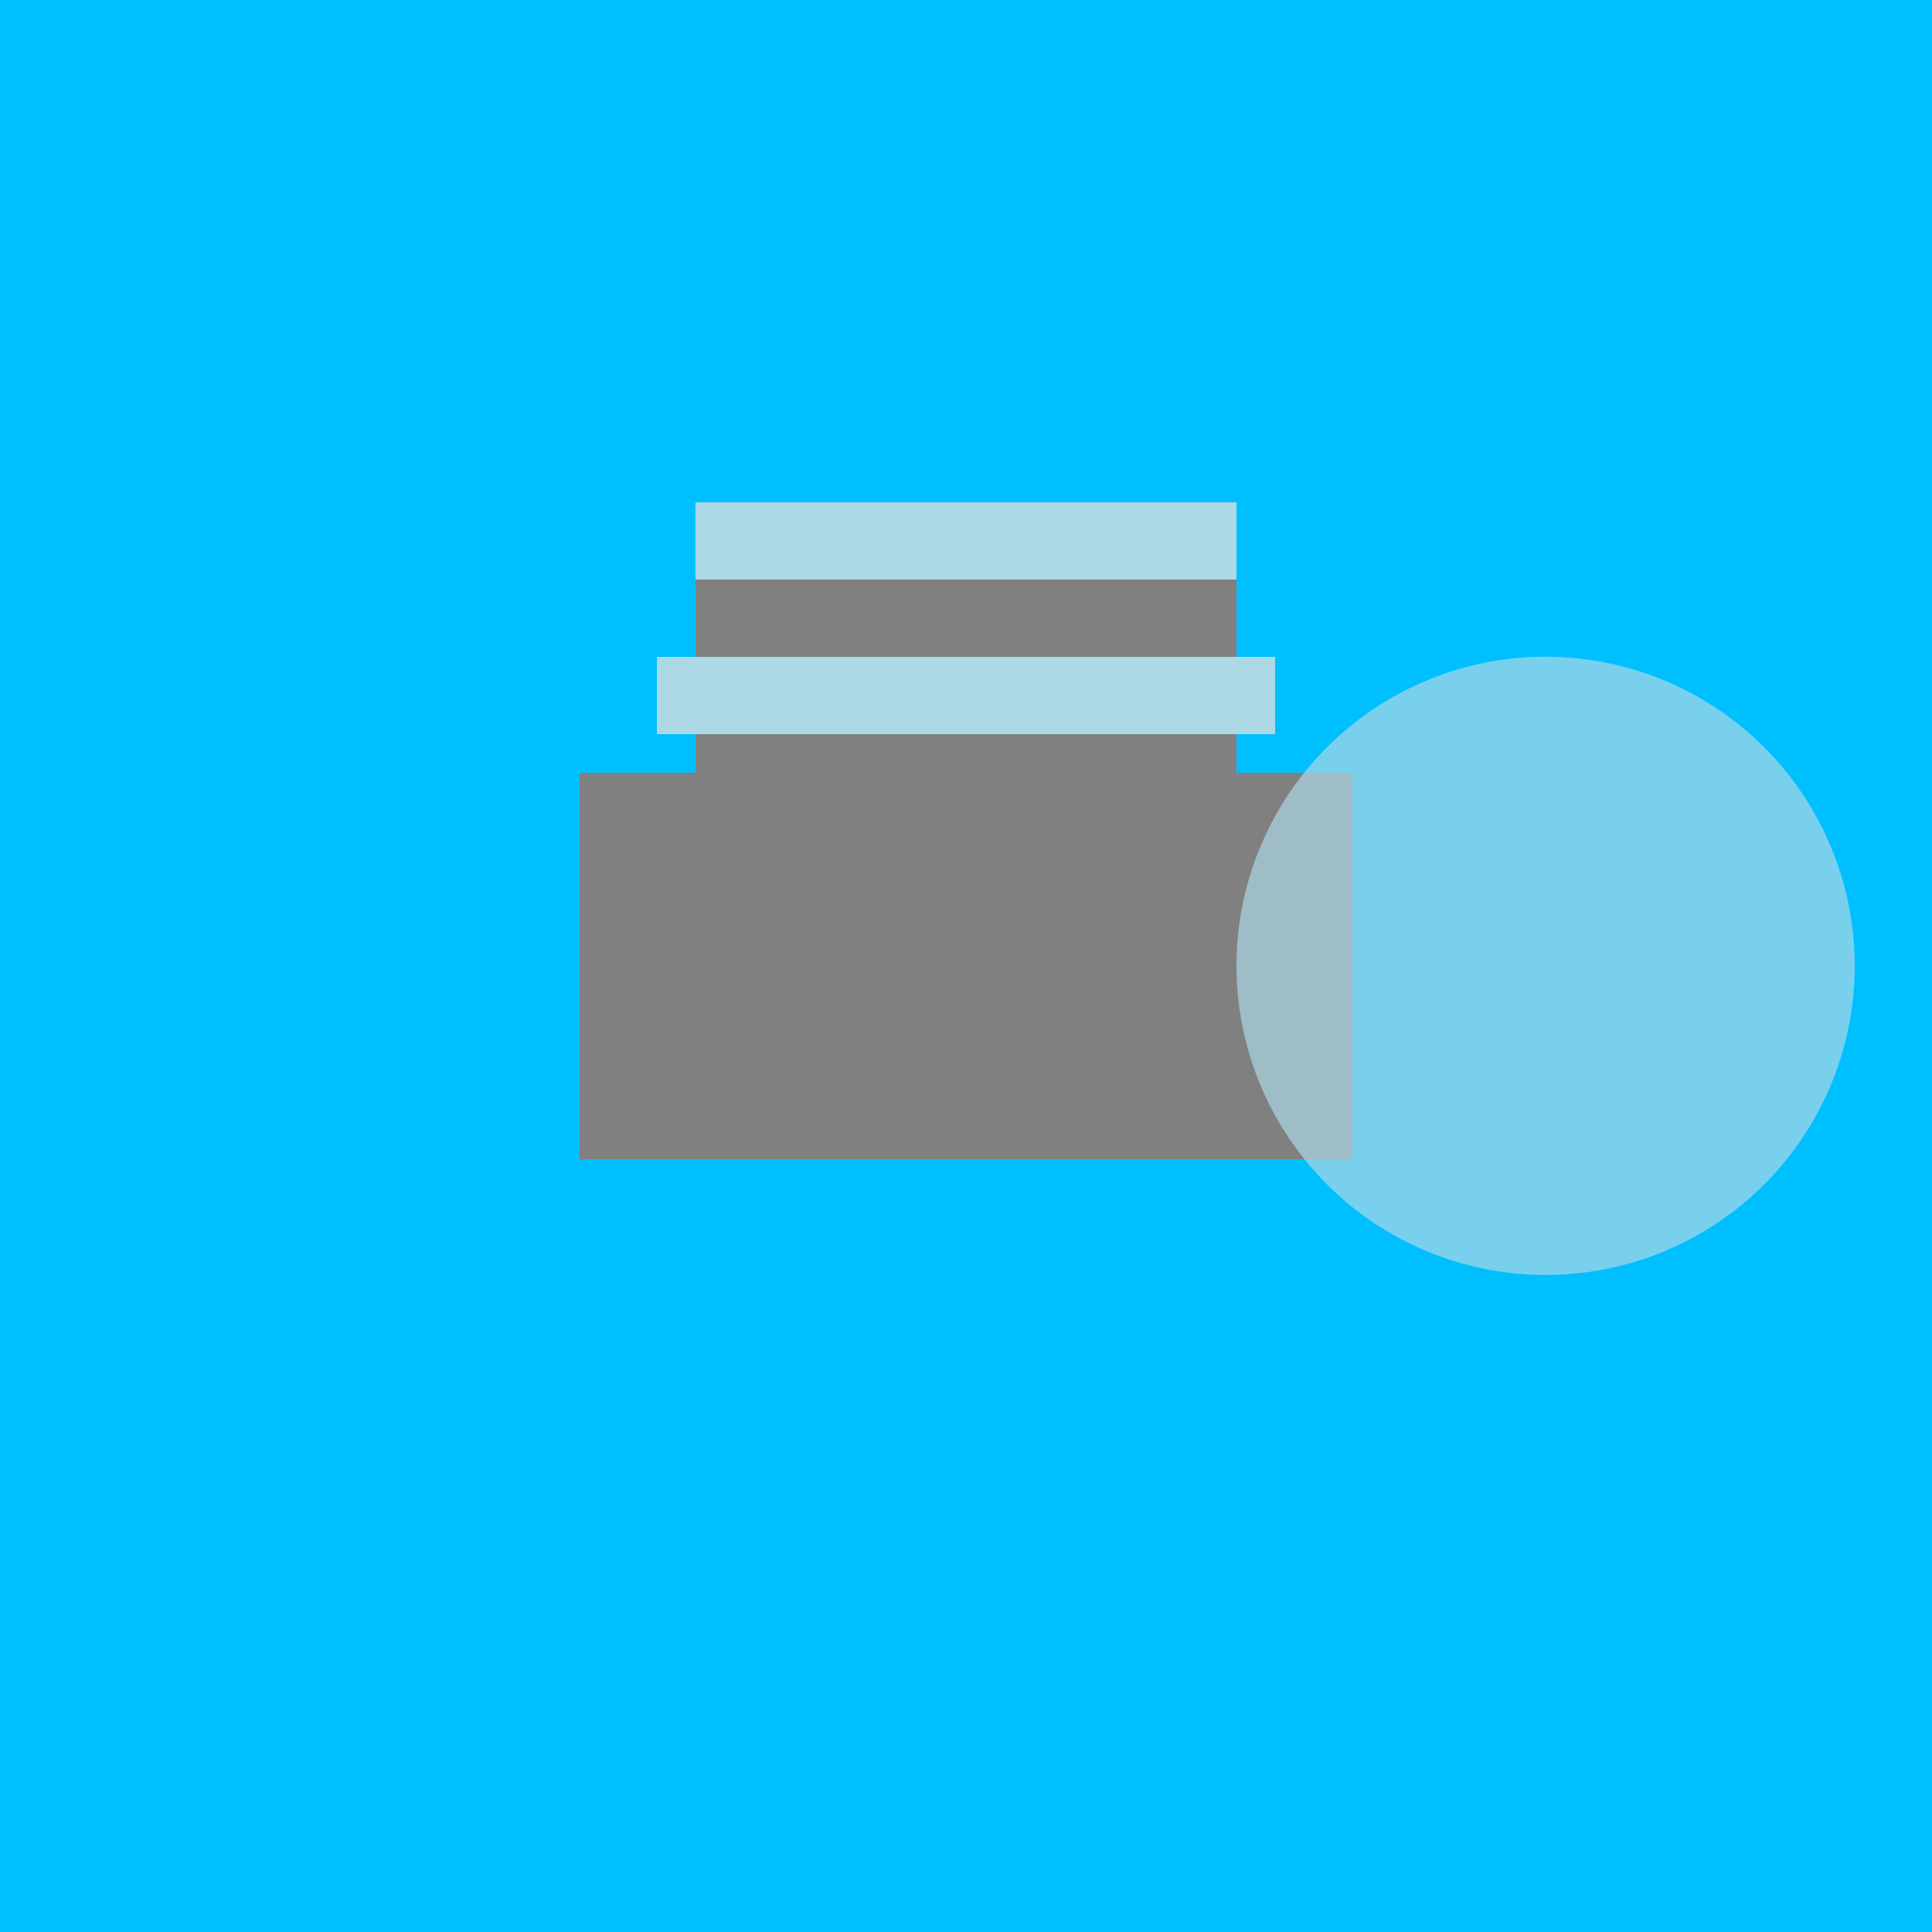
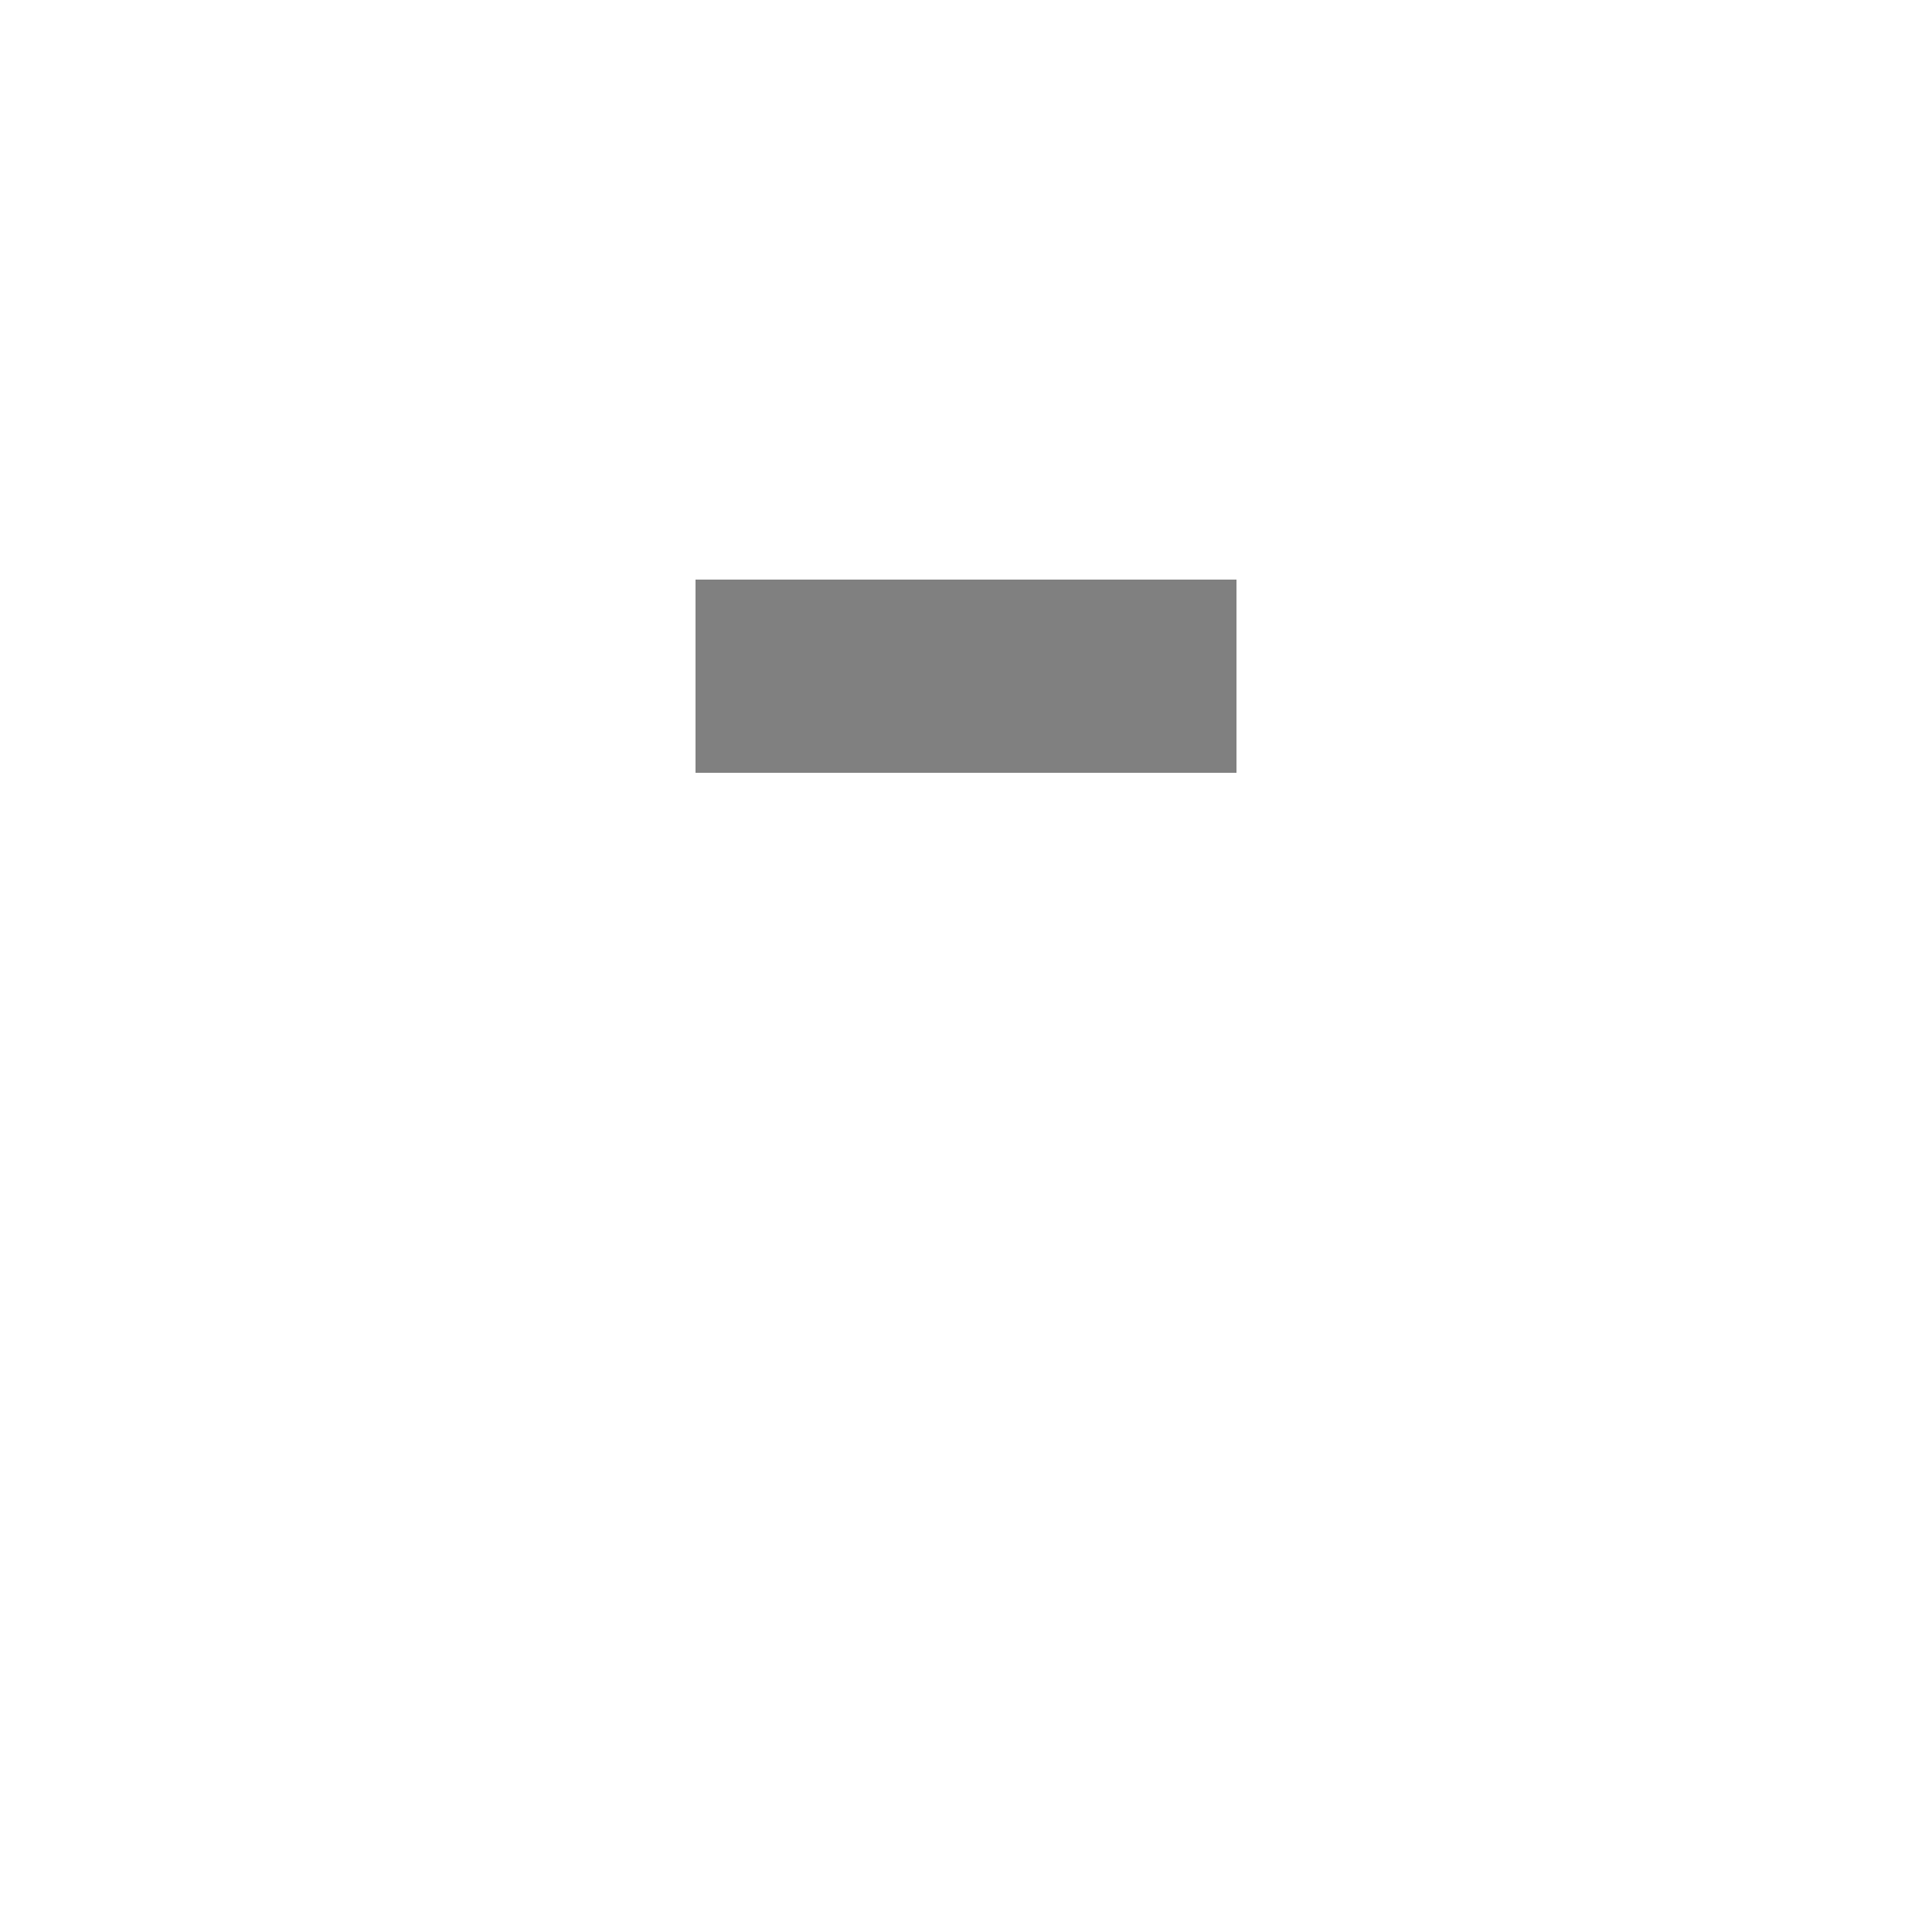
<svg xmlns="http://www.w3.org/2000/svg" width="500" height="500">
  <defs />
  <g>
-     <rect fill="deepskyblue" stroke="none" x="0" y="0" width="512" height="512" />
-     <rect fill="gray" stroke="none" x="150" y="200" width="200" height="100" />
    <rect fill="gray" stroke="none" x="180" y="150" width="140" height="50" />
-     <rect fill="lightblue" stroke="none" x="170" y="170" width="160" height="20" />
-     <rect fill="lightblue" stroke="none" x="180" y="130" width="140" height="20" />
-     <path fill="rgb(173,216,230)" stroke="none" paint-order="stroke fill markers" d=" M 480 250 A 80 80 0 1 1 480 249.92" fill-opacity="0.7" />
  </g>
</svg>